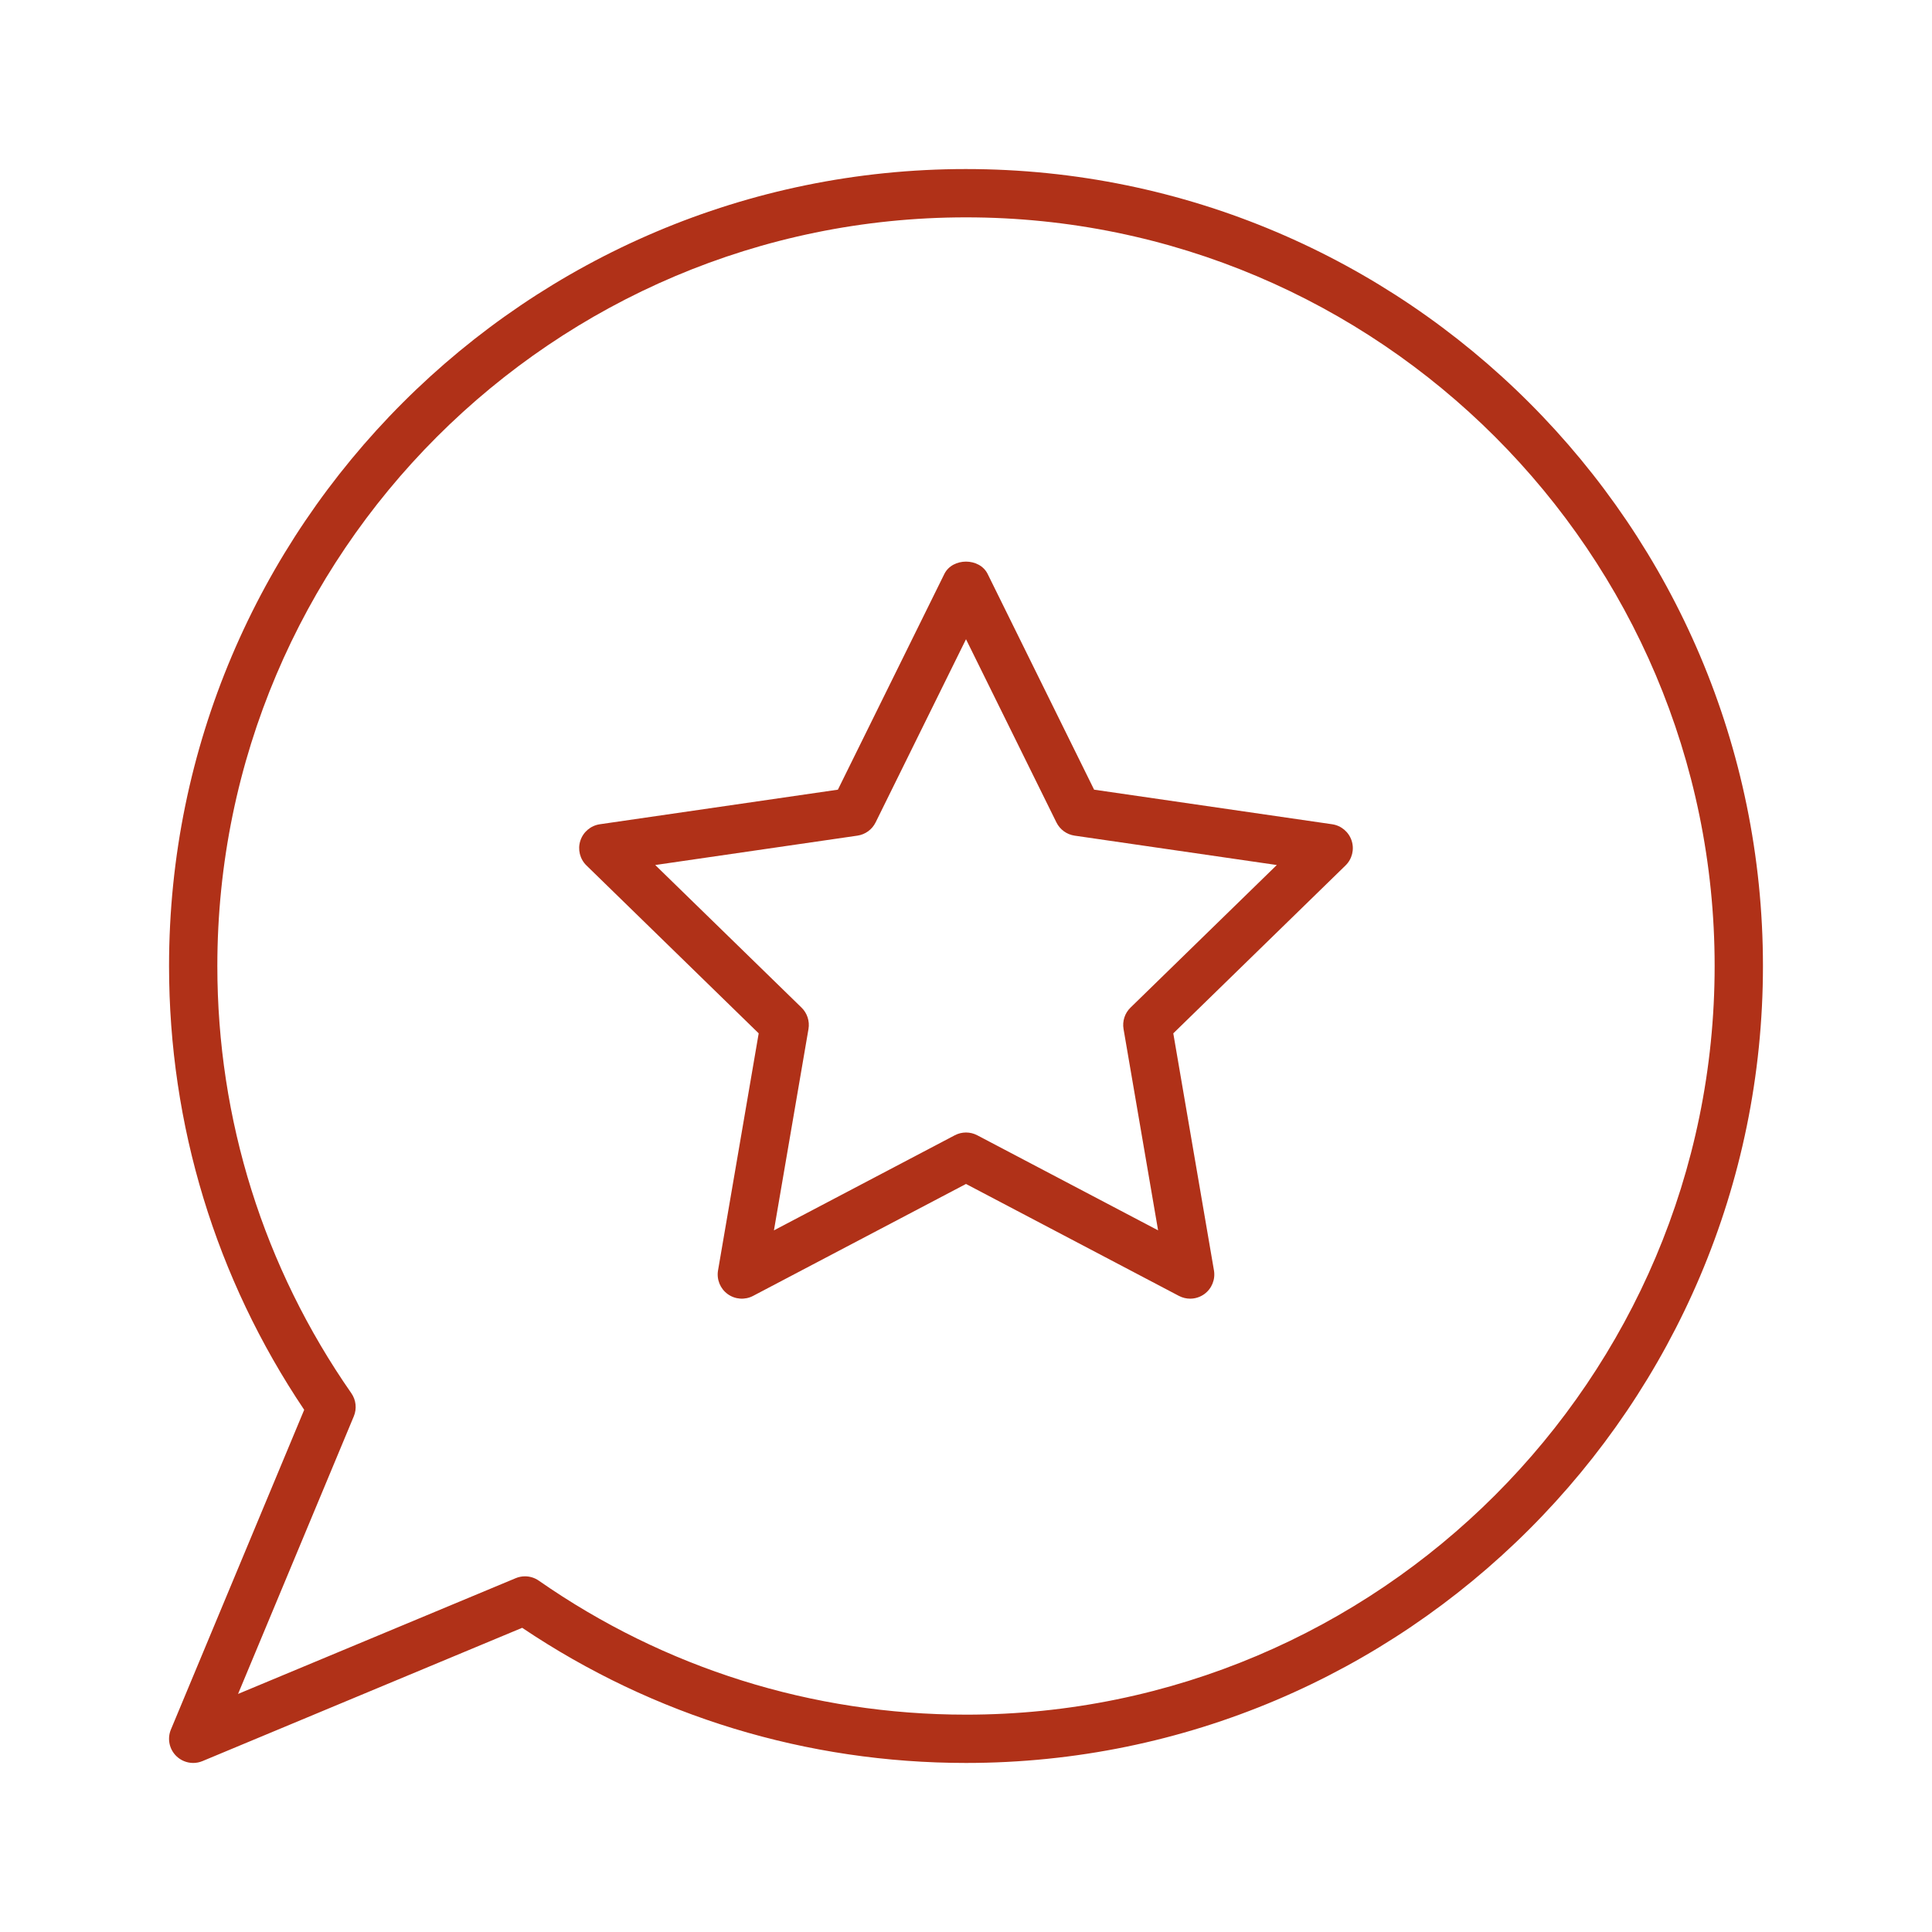
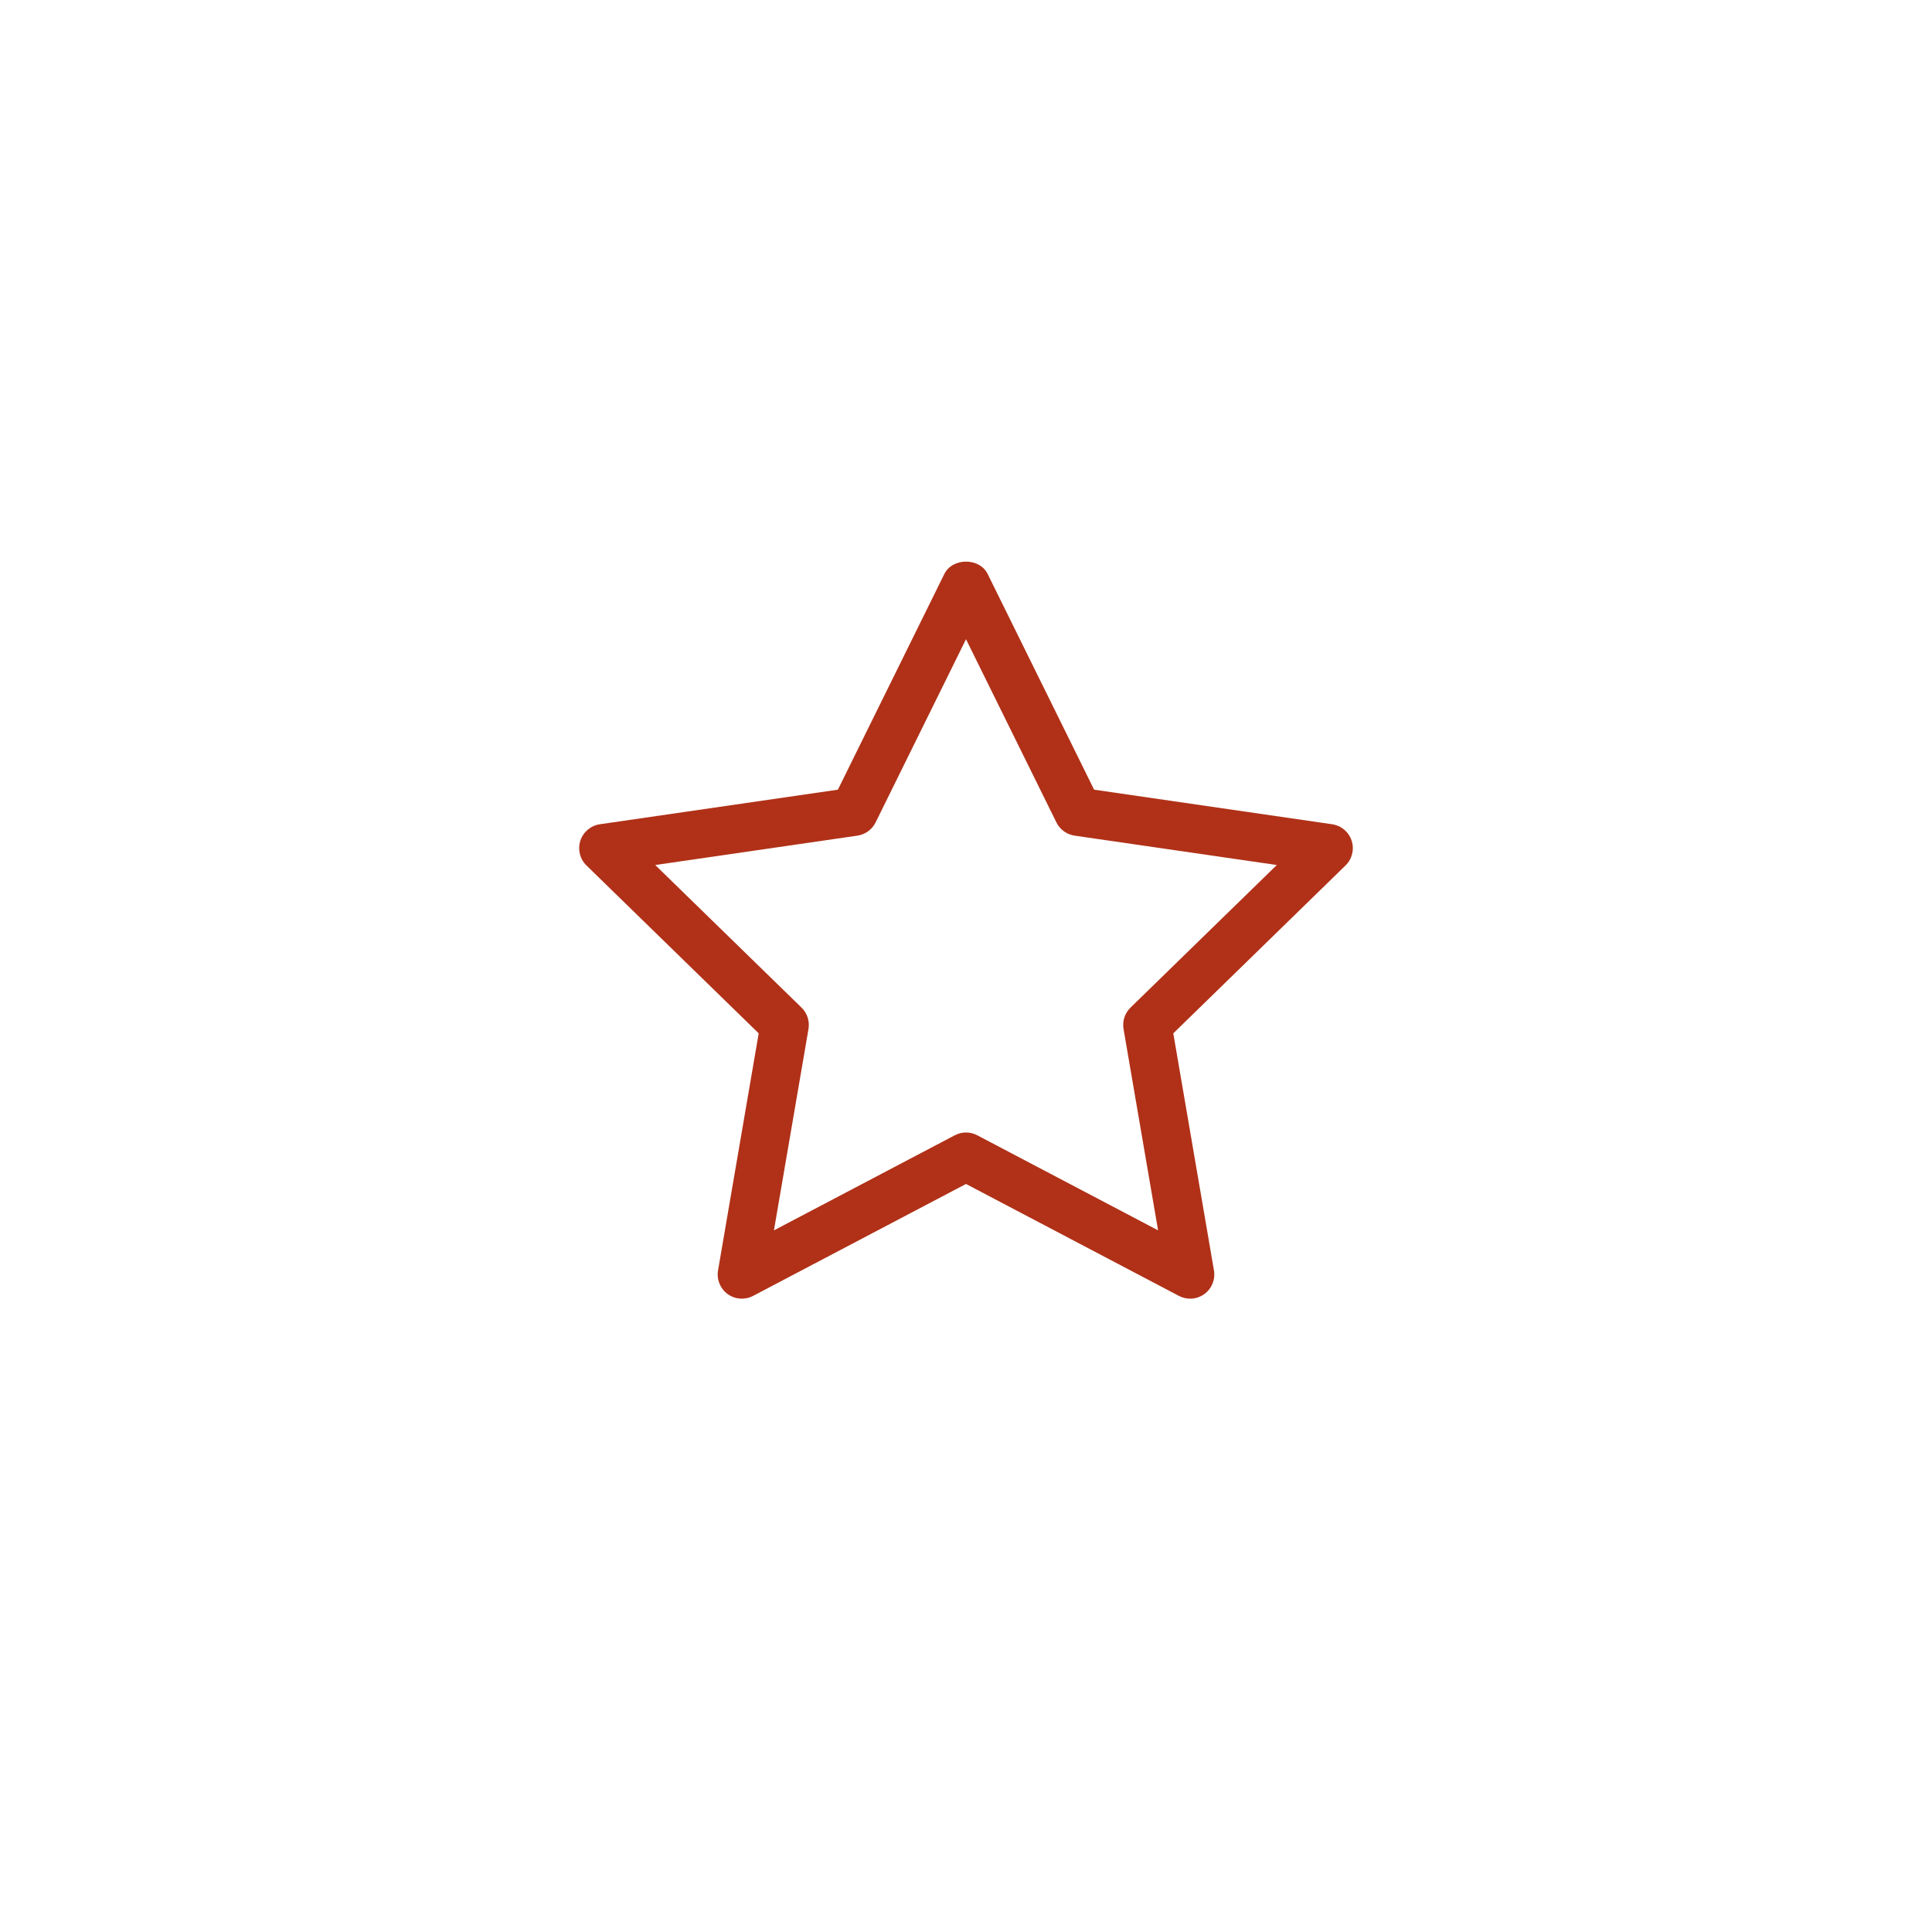
<svg xmlns="http://www.w3.org/2000/svg" viewBox="0 0 1200 1200" version="1.1" height="1200pt" width="1200pt">
-   <path fill="#b03118" d="m600 105c-272.95 0-495 222.05-495 495 0 98.797 28.996 193.93 83.941 275.66l-82.785 198.57c-2.344 5.609-1.062 12.078 3.238 16.379 2.871 2.871 6.711 4.394 10.605 4.394 1.949 0 3.902-0.379 5.769-1.156l198.57-82.785c81.734 54.945 176.87 83.941 275.66 83.941 272.95 0 495-222.05 495-495s-222.05-495-495-495zm0 960c-95.398 0-187.16-28.777-265.35-83.23-2.551-1.781-5.551-2.688-8.57-2.688-1.957 0-3.918 0.379-5.769 1.156l-172.45 71.895 71.895-172.44c1.977-4.731 1.391-10.137-1.531-14.34-54.453-78.195-83.23-169.95-83.23-265.35 0-256.4 208.6-465 465-465s465 208.6 465 465-208.6 465-465 465z" />
  <path fill="#b03118" d="m827.43 511.96-147.86-21.48-66.117-133.97c-5.055-10.238-21.855-10.238-26.91 0l-66.117 133.97-147.85 21.48c-5.652 0.82-10.348 4.781-12.113 10.211-1.766 5.434-0.293 11.391 3.793 15.379l106.98 104.28-25.254 147.26c-0.961 5.625 1.355 11.316 5.969 14.672 4.629 3.363 10.754 3.793 15.797 1.145l132.25-69.531 132.25 69.527c2.199 1.148 4.594 1.723 6.981 1.723 3.106 0 6.203-0.965 8.816-2.863 4.613-3.356 6.93-9.047 5.969-14.672l-25.262-147.26 106.98-104.28c4.094-3.992 5.566-9.945 3.801-15.379-1.762-5.43-6.457-9.391-12.109-10.211zm-125.26 113.89c-3.539 3.449-5.148 8.414-4.32 13.277l21.461 125.07-112.32-59.055c-4.363-2.301-9.594-2.301-13.961 0l-112.32 59.055 21.453-125.07c0.828-4.863-0.785-9.828-4.312-13.277l-90.871-88.57 125.57-18.246c4.894-0.711 9.113-3.777 11.301-8.211l56.152-113.79 56.156 113.79c2.191 4.43 6.41 7.5 11.301 8.211l125.58 18.246z" />
</svg>